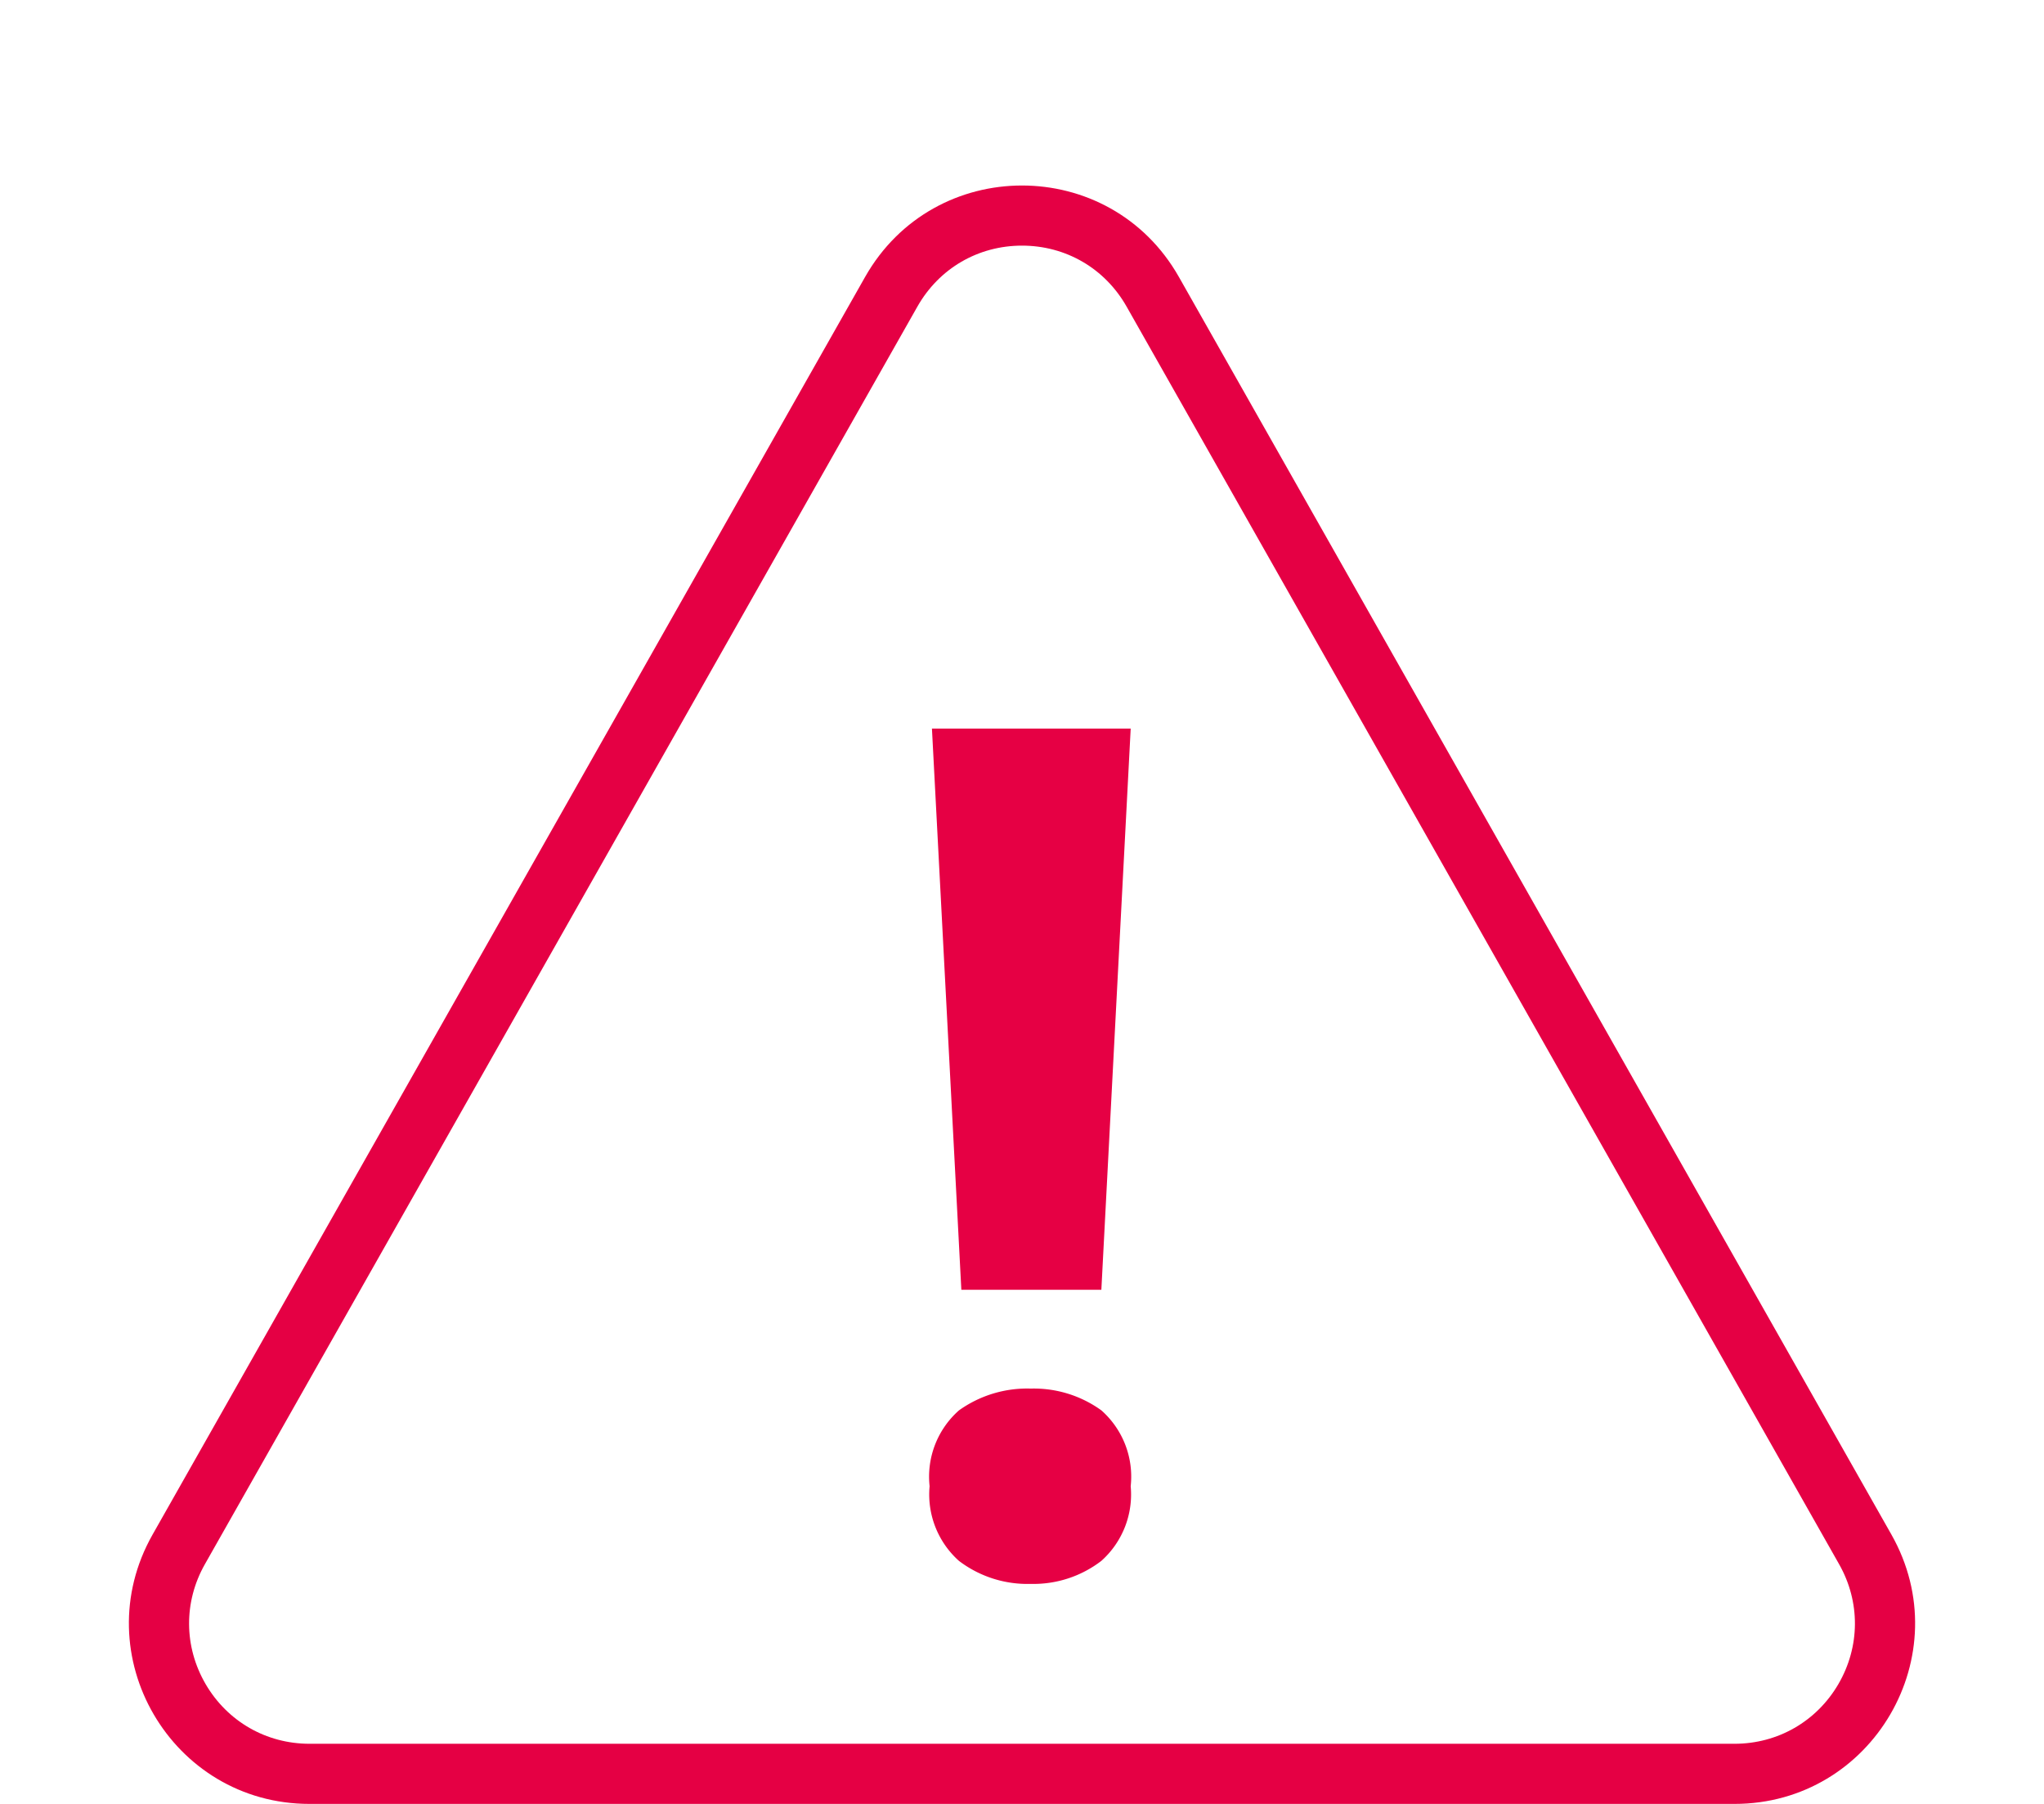
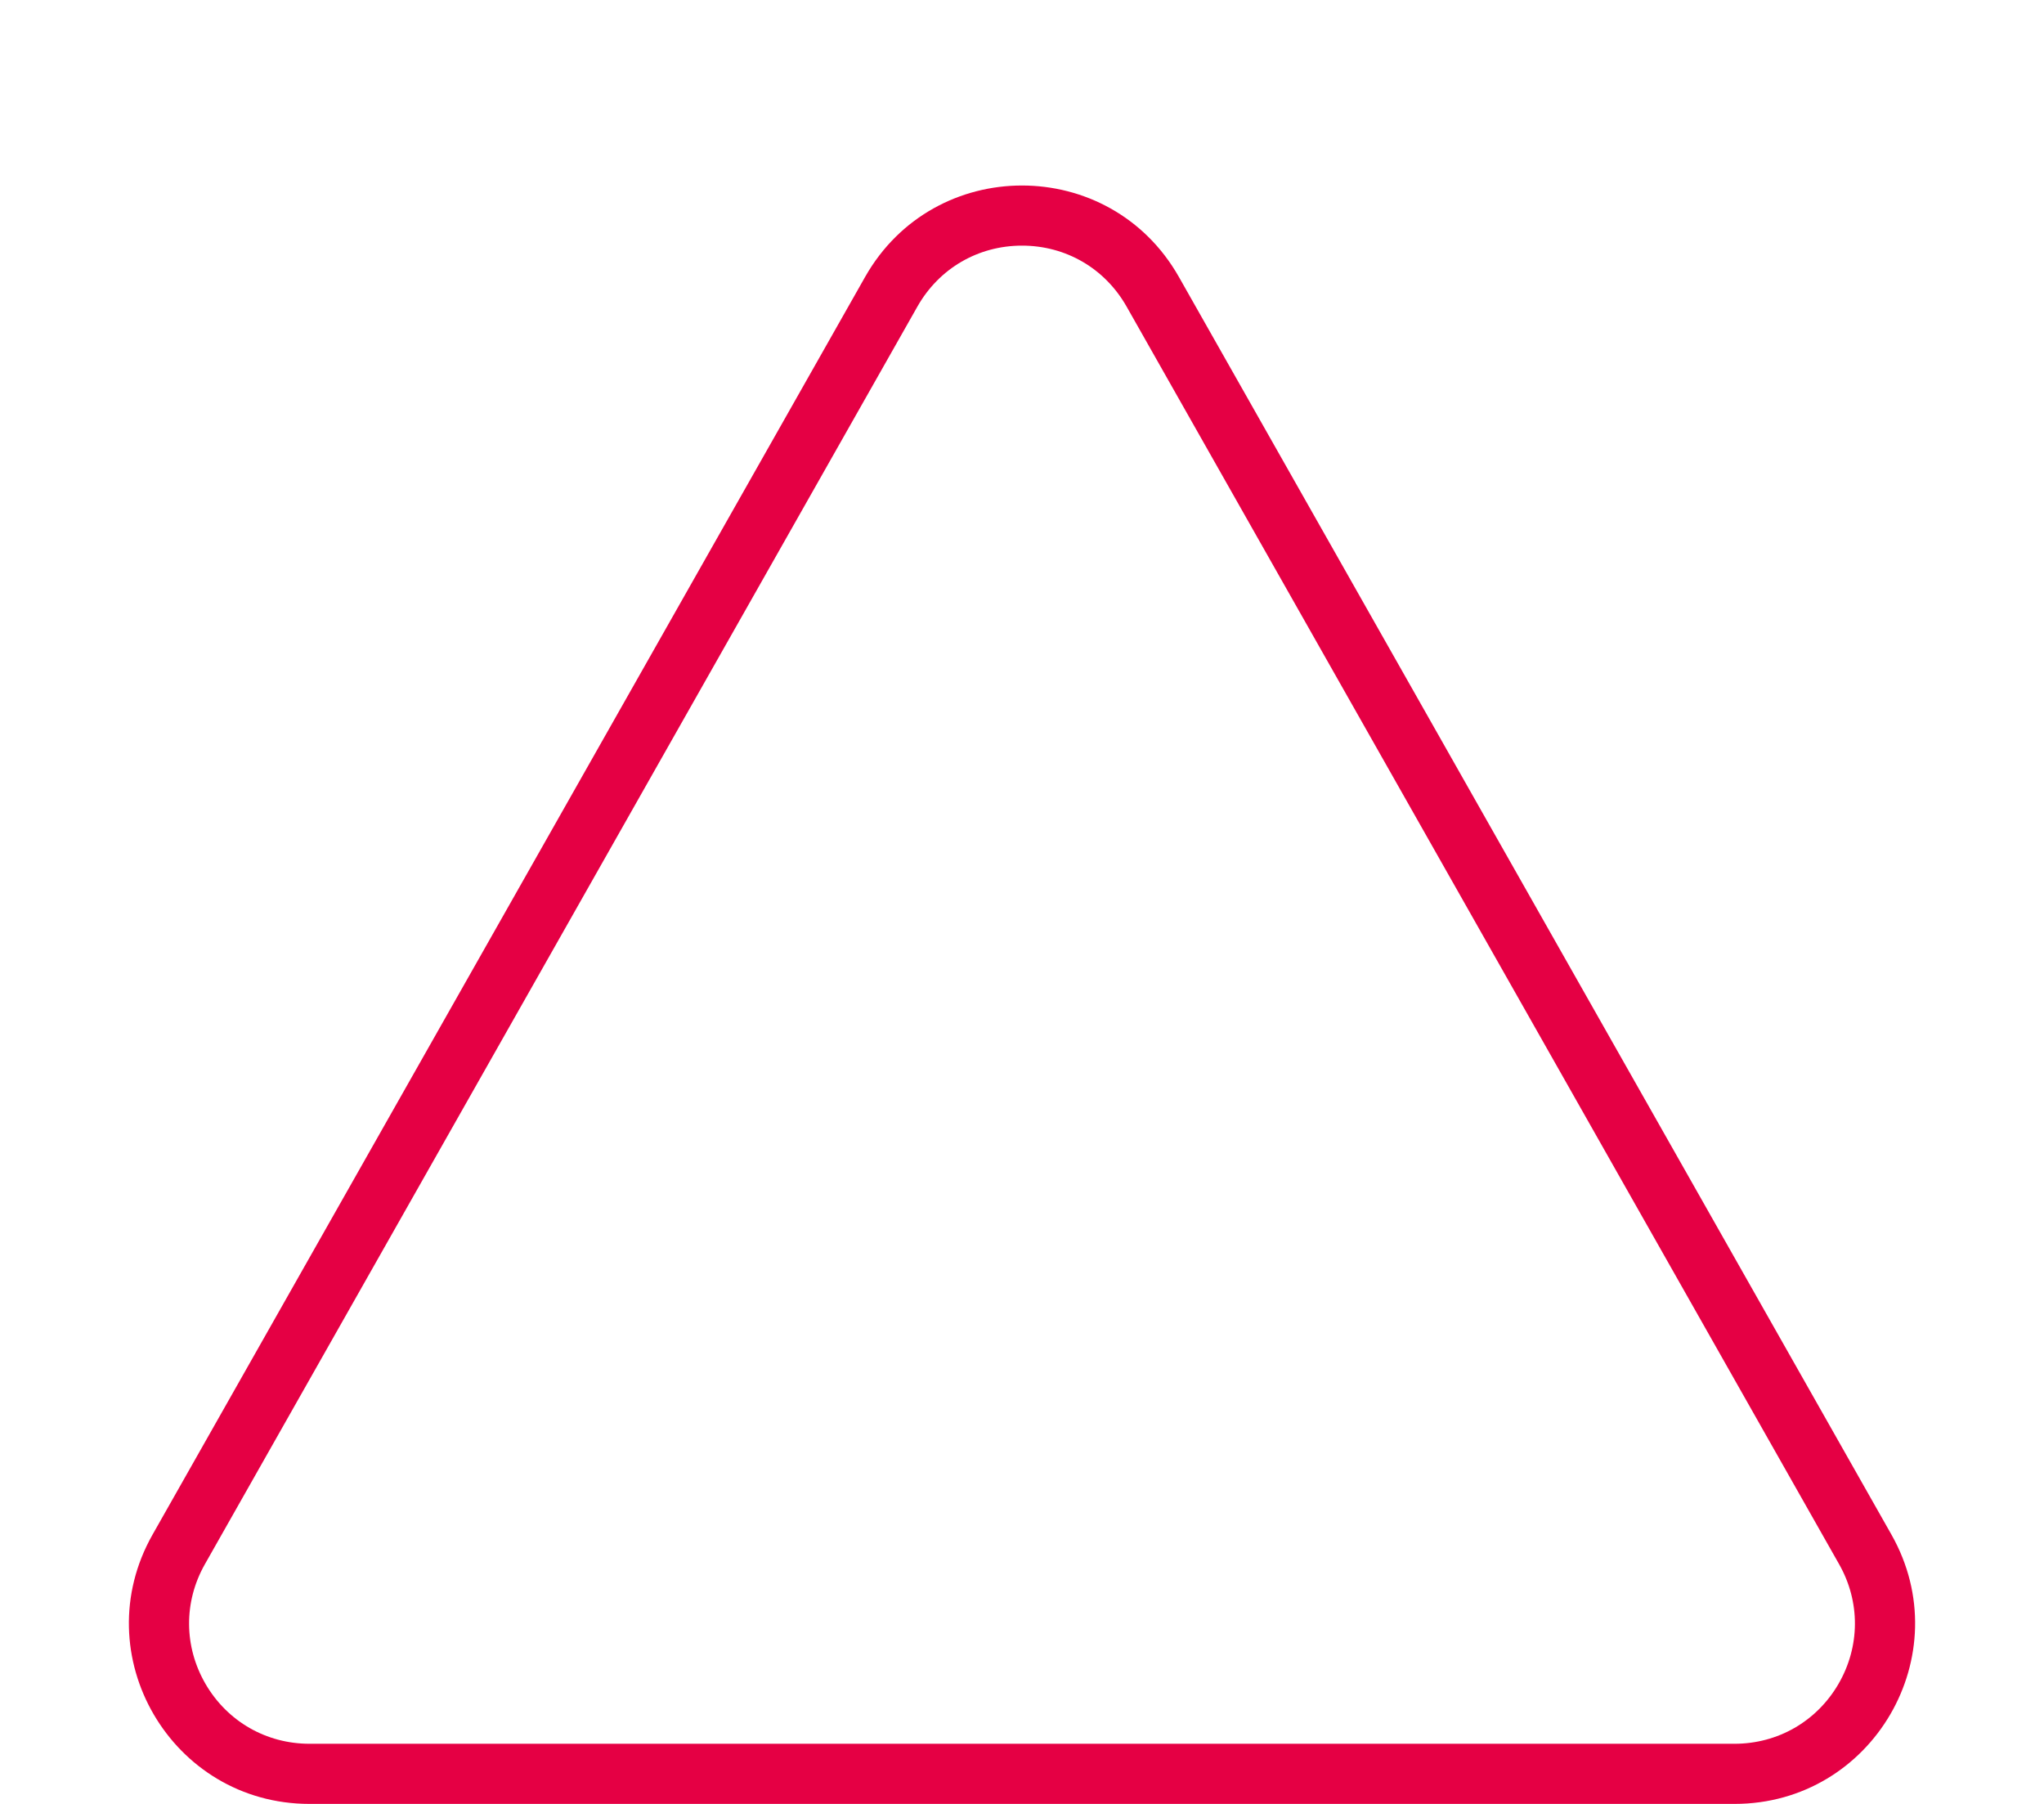
<svg xmlns="http://www.w3.org/2000/svg" width="34" height="30" viewBox="0 0 34 30">
  <g id="グループ_213" data-name="グループ 213" transform="translate(-2660 382)">
    <g id="多角形_1" data-name="多角形 1" transform="translate(2660 -382)" fill="none">
-       <path d="M14.39,4.606a3,3,0,0,1,5.22,0L31.462,25.521A3,3,0,0,1,28.852,30H5.148a3,3,0,0,1-2.61-4.479Z" stroke="none" />
      <path d="M 17 4.085 C 16.27 4.085 15.62 4.464 15.26 5.099 L 3.408 26.014 C 3.053 26.64 3.058 27.385 3.42 28.007 C 3.783 28.629 4.429 29 5.148 29 L 28.852 29 C 29.571 29 30.217 28.629 30.58 28.007 C 30.942 27.385 30.947 26.64 30.592 26.014 L 18.74 5.099 C 18.38 4.464 17.73 4.085 17 4.085 M 17 3.085 C 18.018 3.085 19.035 3.592 19.61 4.606 L 31.462 25.521 C 32.595 27.521 31.15 30 28.852 30 L 5.148 30 C 2.85 30 1.405 27.521 2.538 25.521 L 14.39 4.606 C 14.965 3.592 15.982 3.085 17 3.085 Z" stroke="none" fill="#e50044" />
    </g>
-     <path id="パス_144" data-name="パス 144" d="M3.712-1.377H1.383L.894-10.71H4.2ZM.855,1.89A1.471,1.471,0,0,1,1.344.628,1.95,1.95,0,0,1,2.538.266,1.918,1.918,0,0,1,3.712.628,1.471,1.471,0,0,1,4.2,1.89a1.48,1.48,0,0,1-.489,1.242,1.851,1.851,0,0,1-1.174.382,1.881,1.881,0,0,1-1.193-.382A1.48,1.48,0,0,1,.855,1.89Z" transform="translate(2674.608 -359.173)" fill="#e60044" />
  </g>
</svg>